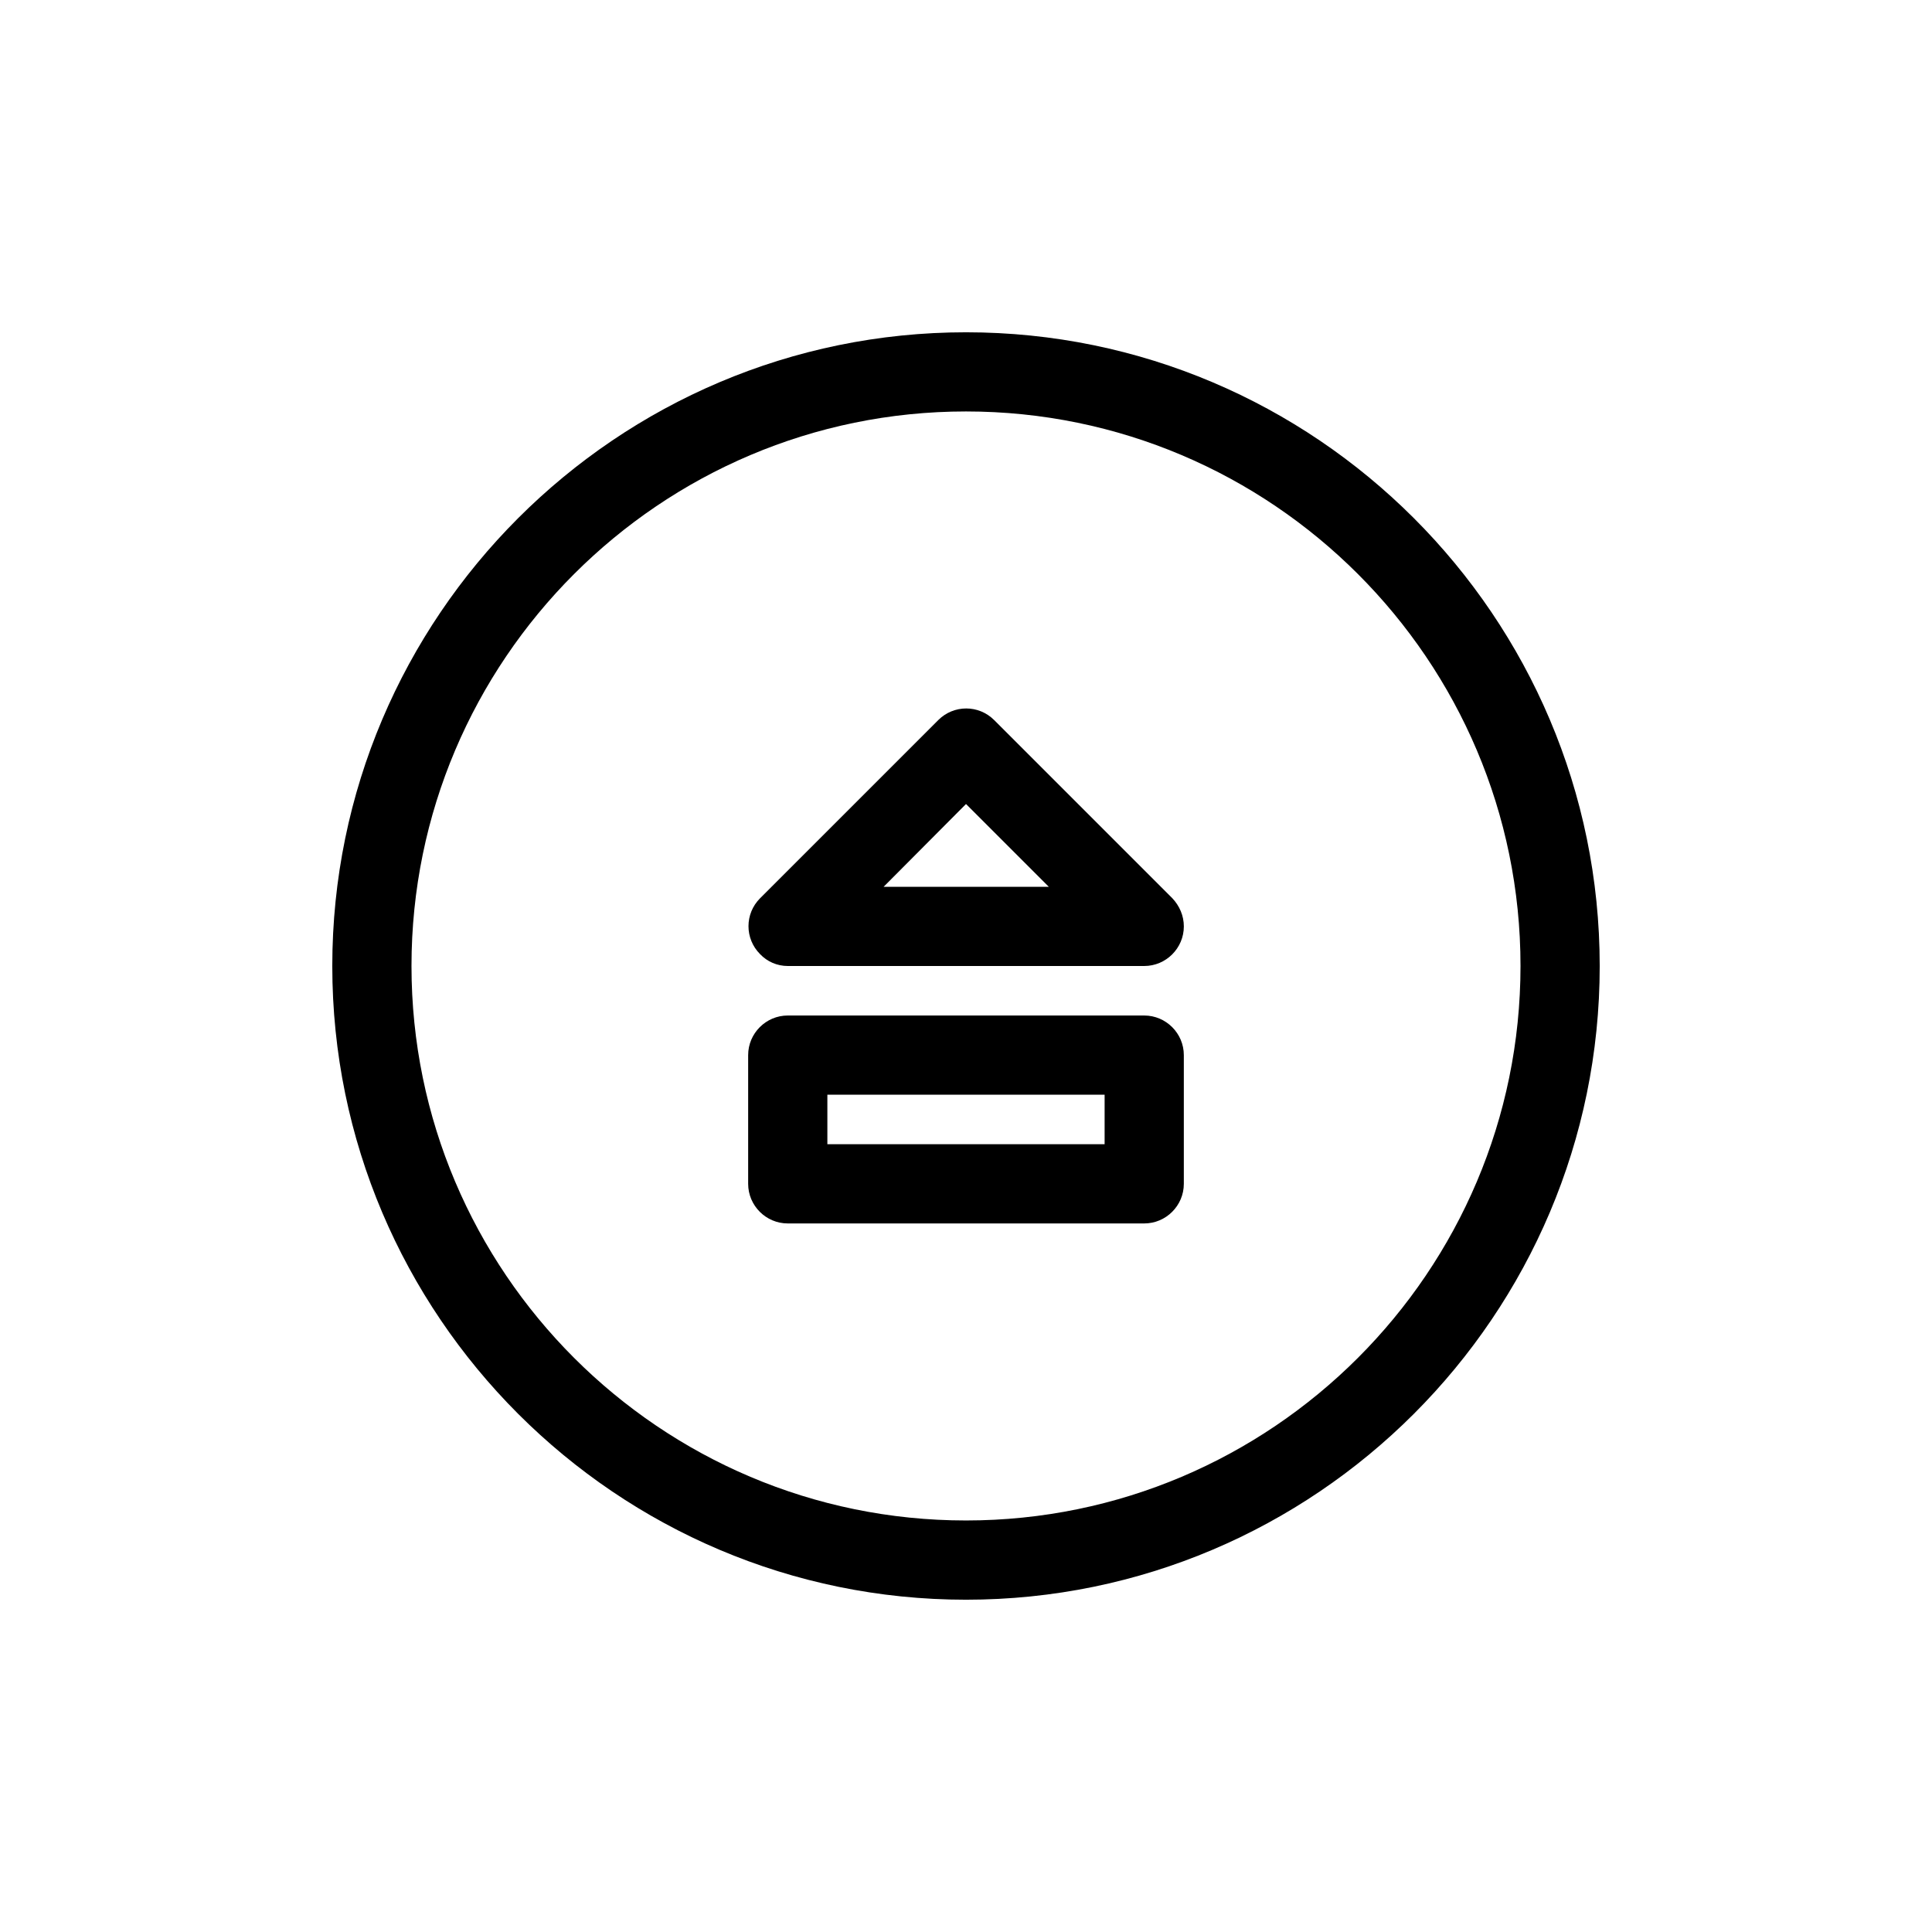
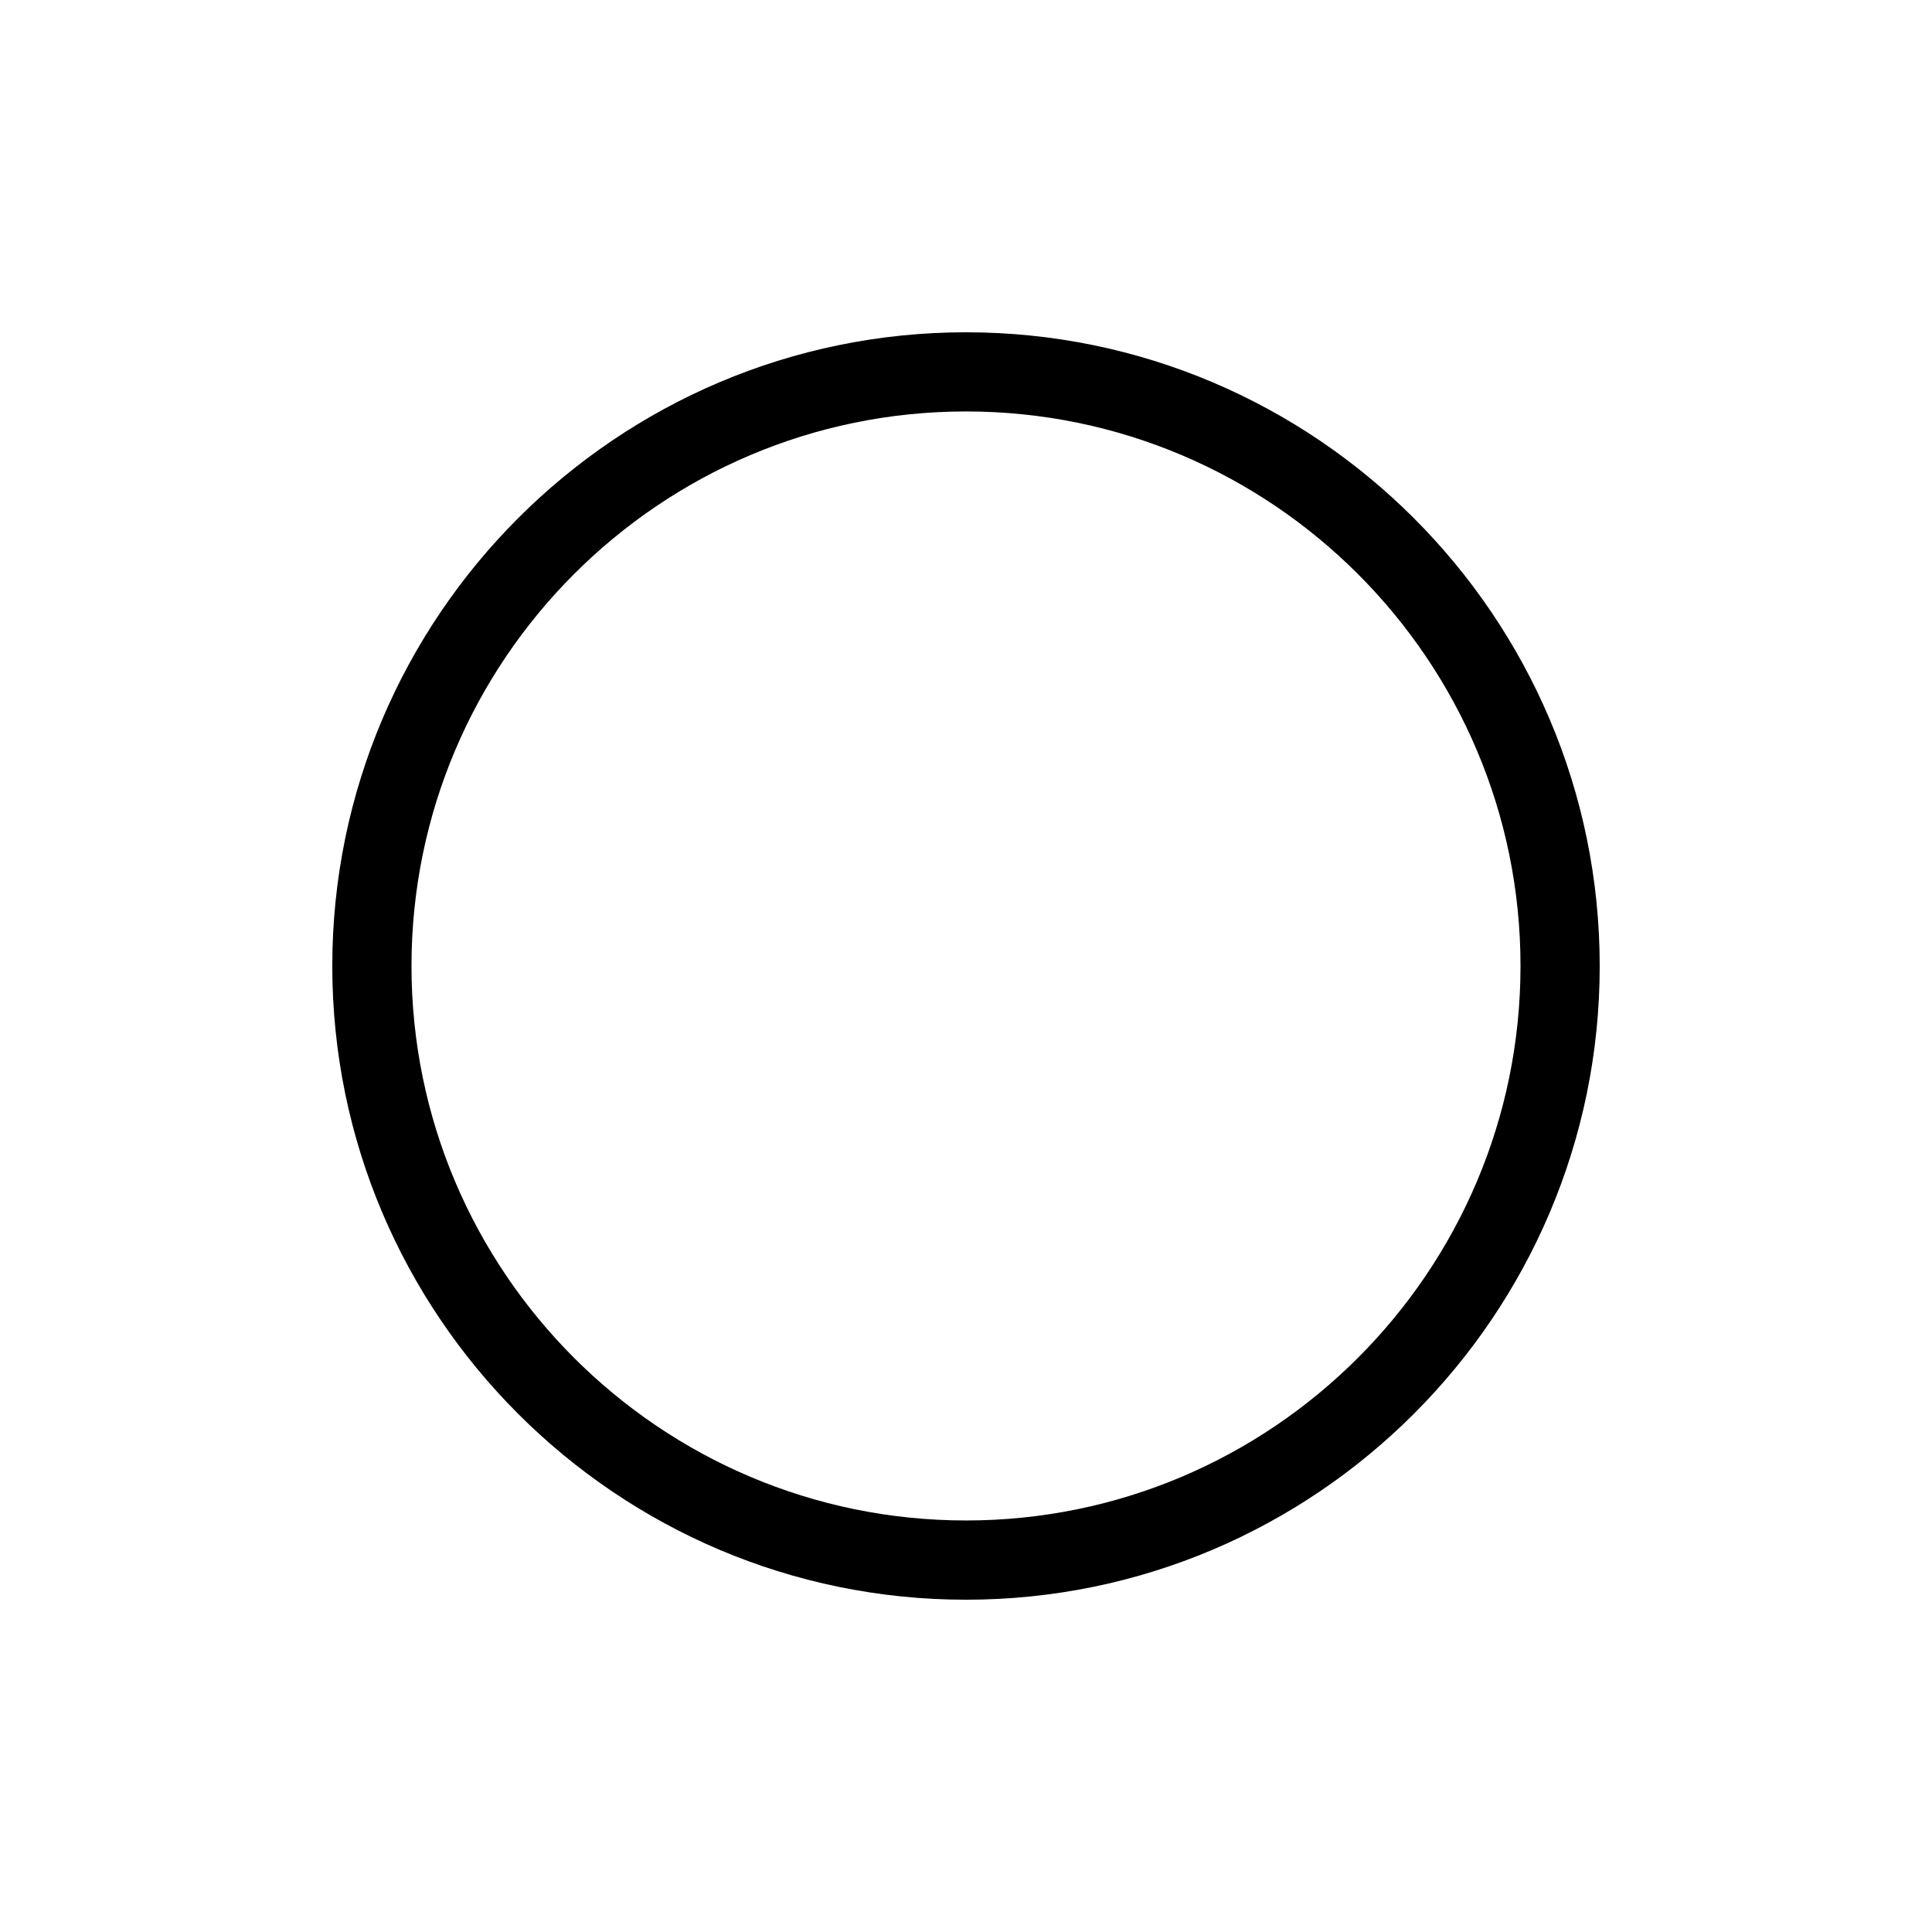
<svg xmlns="http://www.w3.org/2000/svg" fill="#000000" width="800px" height="800px" version="1.1" viewBox="144 144 512 512">
  <g>
    <path d="m400 232.06c-92.574 0-167.94 75.363-167.94 167.94s75.363 167.94 167.94 167.94 167.94-75.363 167.94-167.94c-0.004-92.578-75.363-167.94-167.94-167.94zm0 314.88c-81.031 0-146.95-65.914-146.95-146.95s65.914-146.95 146.95-146.95 146.95 65.914 146.95 146.95c-0.004 81.031-65.918 146.95-146.95 146.95z" />
-     <path d="m352.77 400h94.465c5.773 0 10.496-4.723 10.496-10.496 0-2.832-1.156-5.457-3.043-7.453l-47.23-47.23c-4.094-4.094-10.707-4.094-14.801 0l-47.23 47.23c-4.094 4.094-4.094 10.707 0 14.801 1.887 1.992 4.512 3.148 7.344 3.148zm47.234-42.93 21.938 21.938h-43.77z" />
-     <path d="m447.23 413.12h-94.465c-5.773 0-10.496 4.723-10.496 10.496v34.113c0 5.773 4.723 10.496 10.496 10.496h94.465c5.773 0 10.496-4.723 10.496-10.496v-34.113c0-5.773-4.723-10.496-10.496-10.496zm-10.496 34.113h-73.473v-13.121h73.473z" />
  </g>
</svg>